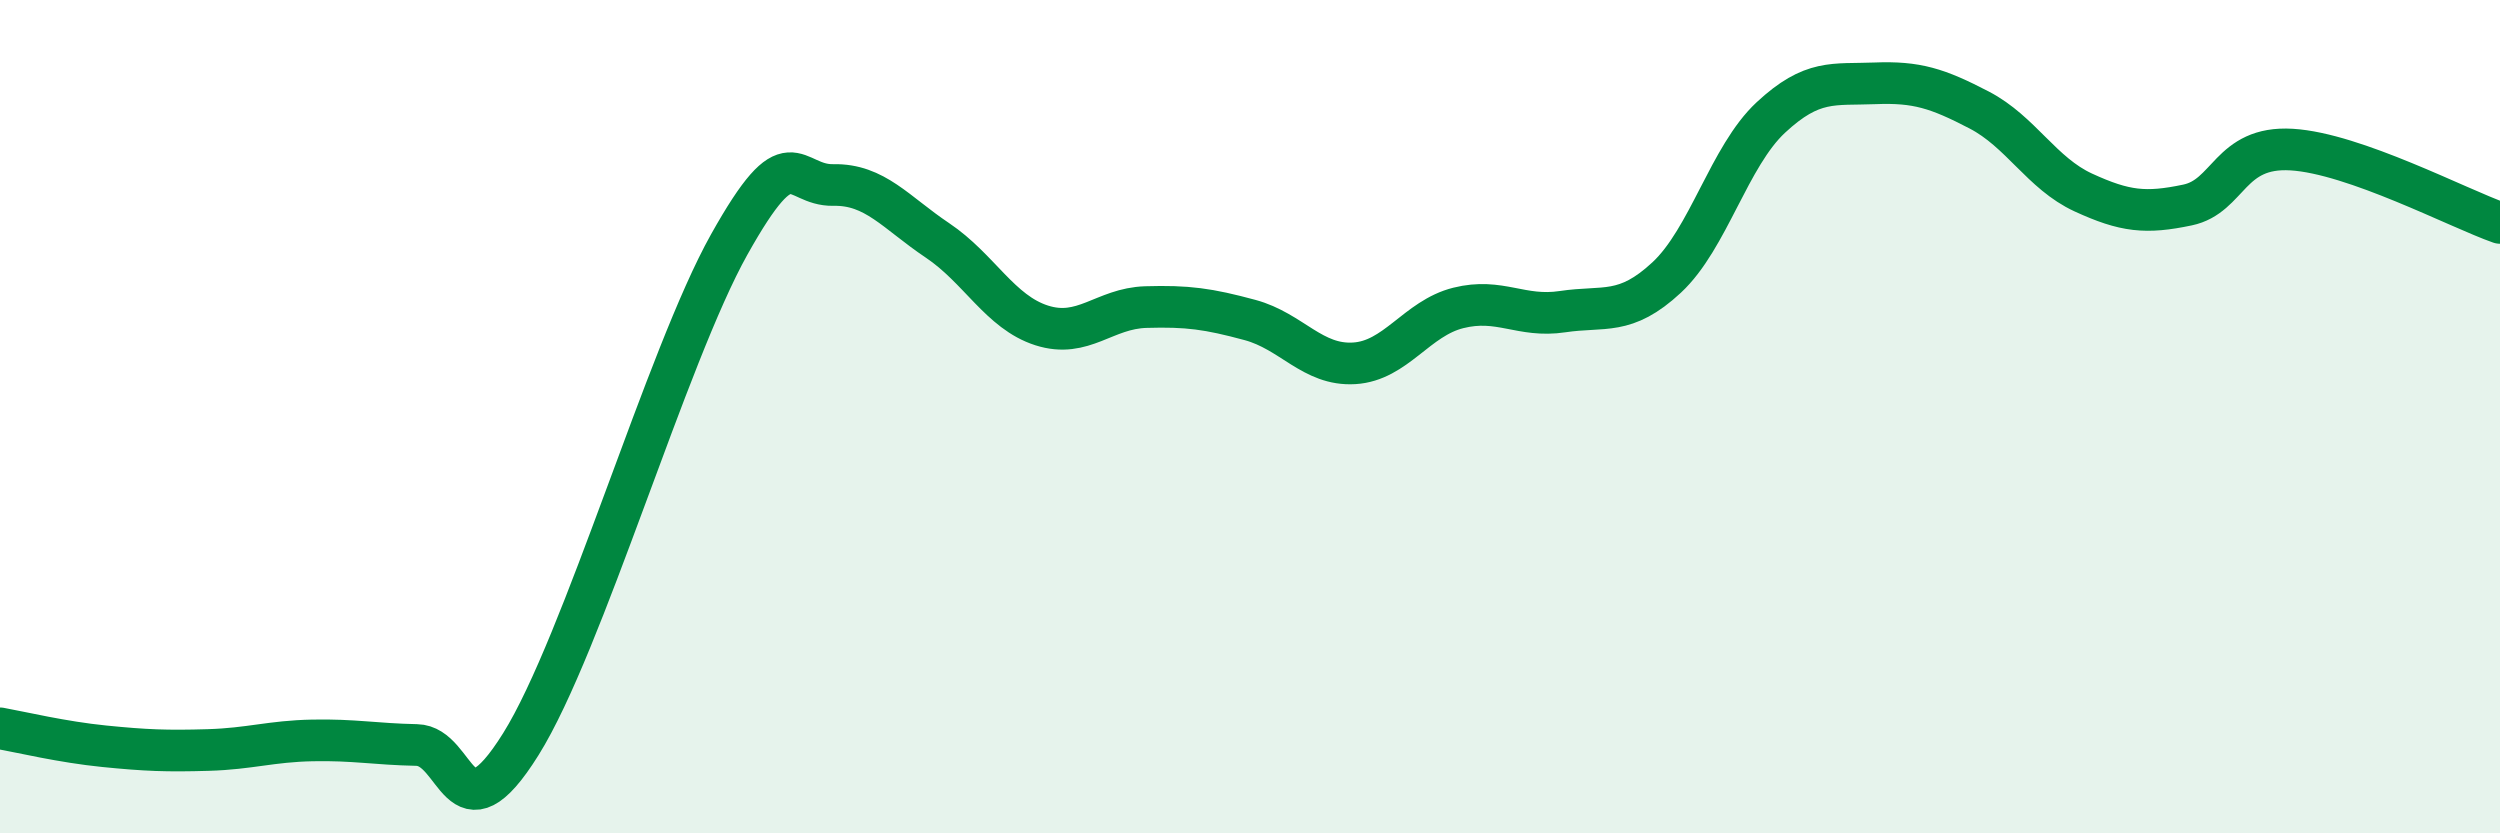
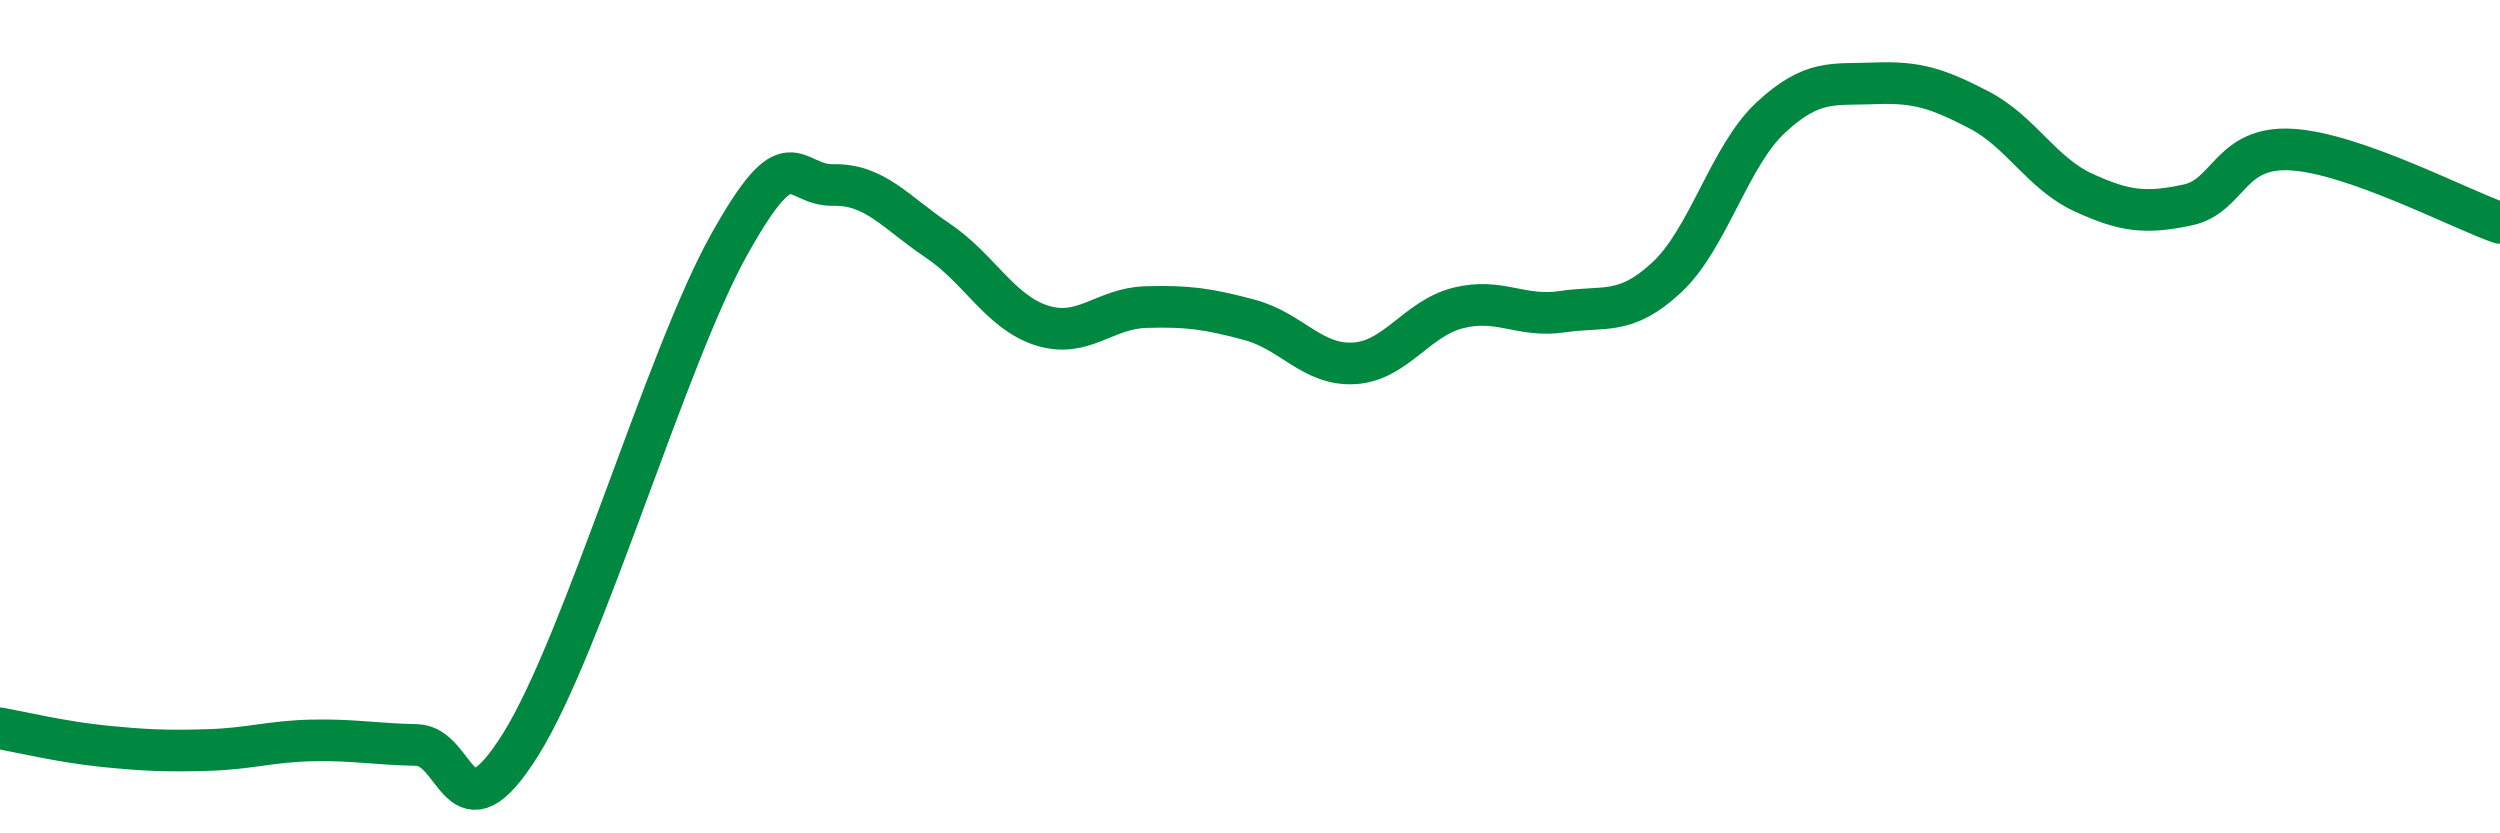
<svg xmlns="http://www.w3.org/2000/svg" width="60" height="20" viewBox="0 0 60 20">
-   <path d="M 0,17.48 C 0.5,17.57 1.5,17.81 2.5,17.91 C 3.5,18.01 4,18.03 5,18 C 6,17.97 6.5,17.79 7.5,17.77 C 8.5,17.75 9,17.86 10,17.88 C 11,17.9 11,20.26 12.5,17.86 C 14,15.46 16,8.55 17.5,5.87 C 19,3.19 19,4.46 20,4.44 C 21,4.42 21.5,5.1 22.5,5.77 C 23.5,6.44 24,7.49 25,7.81 C 26,8.13 26.5,7.4 27.5,7.37 C 28.5,7.34 29,7.41 30,7.68 C 31,7.95 31.5,8.78 32.5,8.72 C 33.5,8.66 34,7.64 35,7.39 C 36,7.14 36.5,7.63 37.5,7.48 C 38.5,7.33 39,7.59 40,6.66 C 41,5.73 41.5,3.75 42.5,2.82 C 43.5,1.89 44,2.04 45,2 C 46,1.96 46.5,2.12 47.5,2.64 C 48.5,3.16 49,4.16 50,4.62 C 51,5.08 51.5,5.13 52.5,4.92 C 53.5,4.71 53.5,3.5 55,3.59 C 56.5,3.68 59,5 60,5.35L60 20L0 20Z" fill="#008740" opacity="0.1" stroke-linecap="round" stroke-linejoin="round" />
  <path d="M 0,17.48 C 0.5,17.57 1.5,17.81 2.5,17.91 C 3.5,18.01 4,18.03 5,18 C 6,17.97 6.5,17.79 7.5,17.77 C 8.5,17.75 9,17.86 10,17.88 C 11,17.9 11,20.26 12.5,17.86 C 14,15.46 16,8.55 17.5,5.87 C 19,3.19 19,4.46 20,4.44 C 21,4.42 21.5,5.1 22.5,5.77 C 23.5,6.44 24,7.49 25,7.81 C 26,8.13 26.5,7.4 27.5,7.37 C 28.5,7.34 29,7.41 30,7.68 C 31,7.95 31.5,8.78 32.5,8.72 C 33.5,8.66 34,7.64 35,7.39 C 36,7.14 36.5,7.63 37.5,7.48 C 38.5,7.33 39,7.59 40,6.66 C 41,5.73 41.5,3.75 42.5,2.82 C 43.5,1.89 44,2.04 45,2 C 46,1.96 46.5,2.12 47.5,2.64 C 48.5,3.16 49,4.16 50,4.62 C 51,5.08 51.5,5.13 52.5,4.92 C 53.5,4.71 53.5,3.5 55,3.59 C 56.5,3.68 59,5 60,5.35" stroke="#008740" stroke-width="1" fill="none" stroke-linecap="round" stroke-linejoin="round" />
</svg>